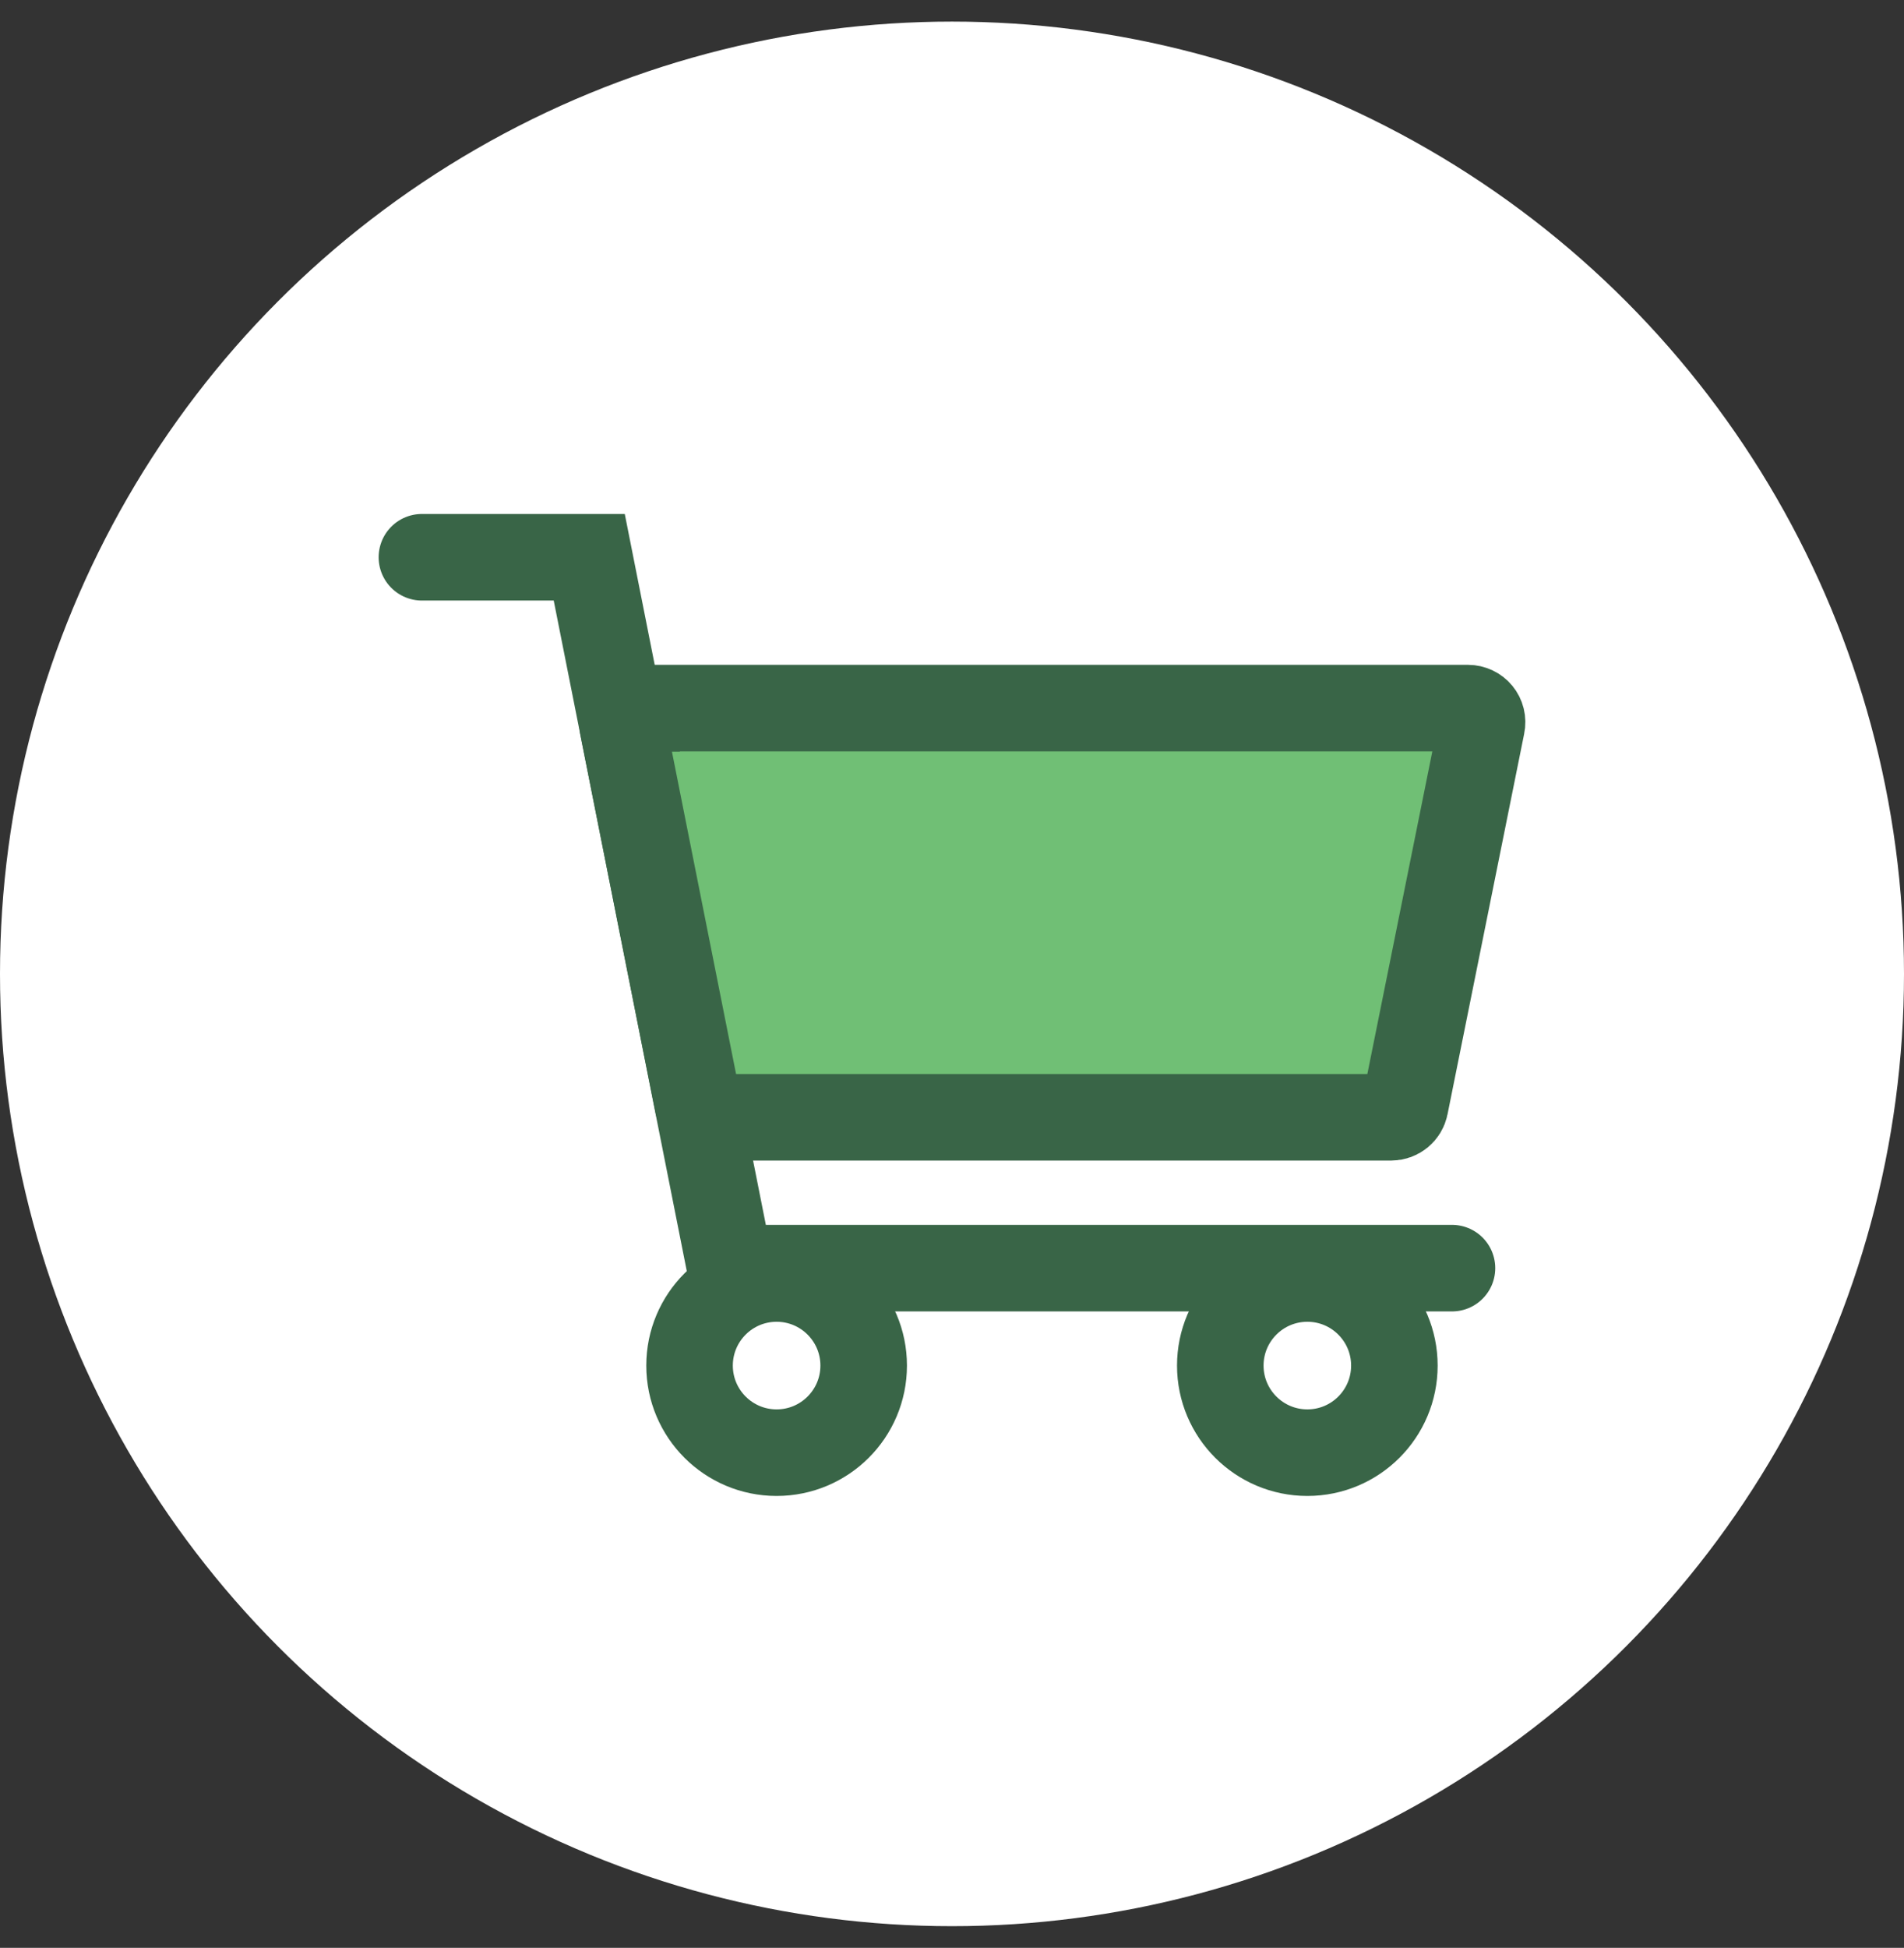
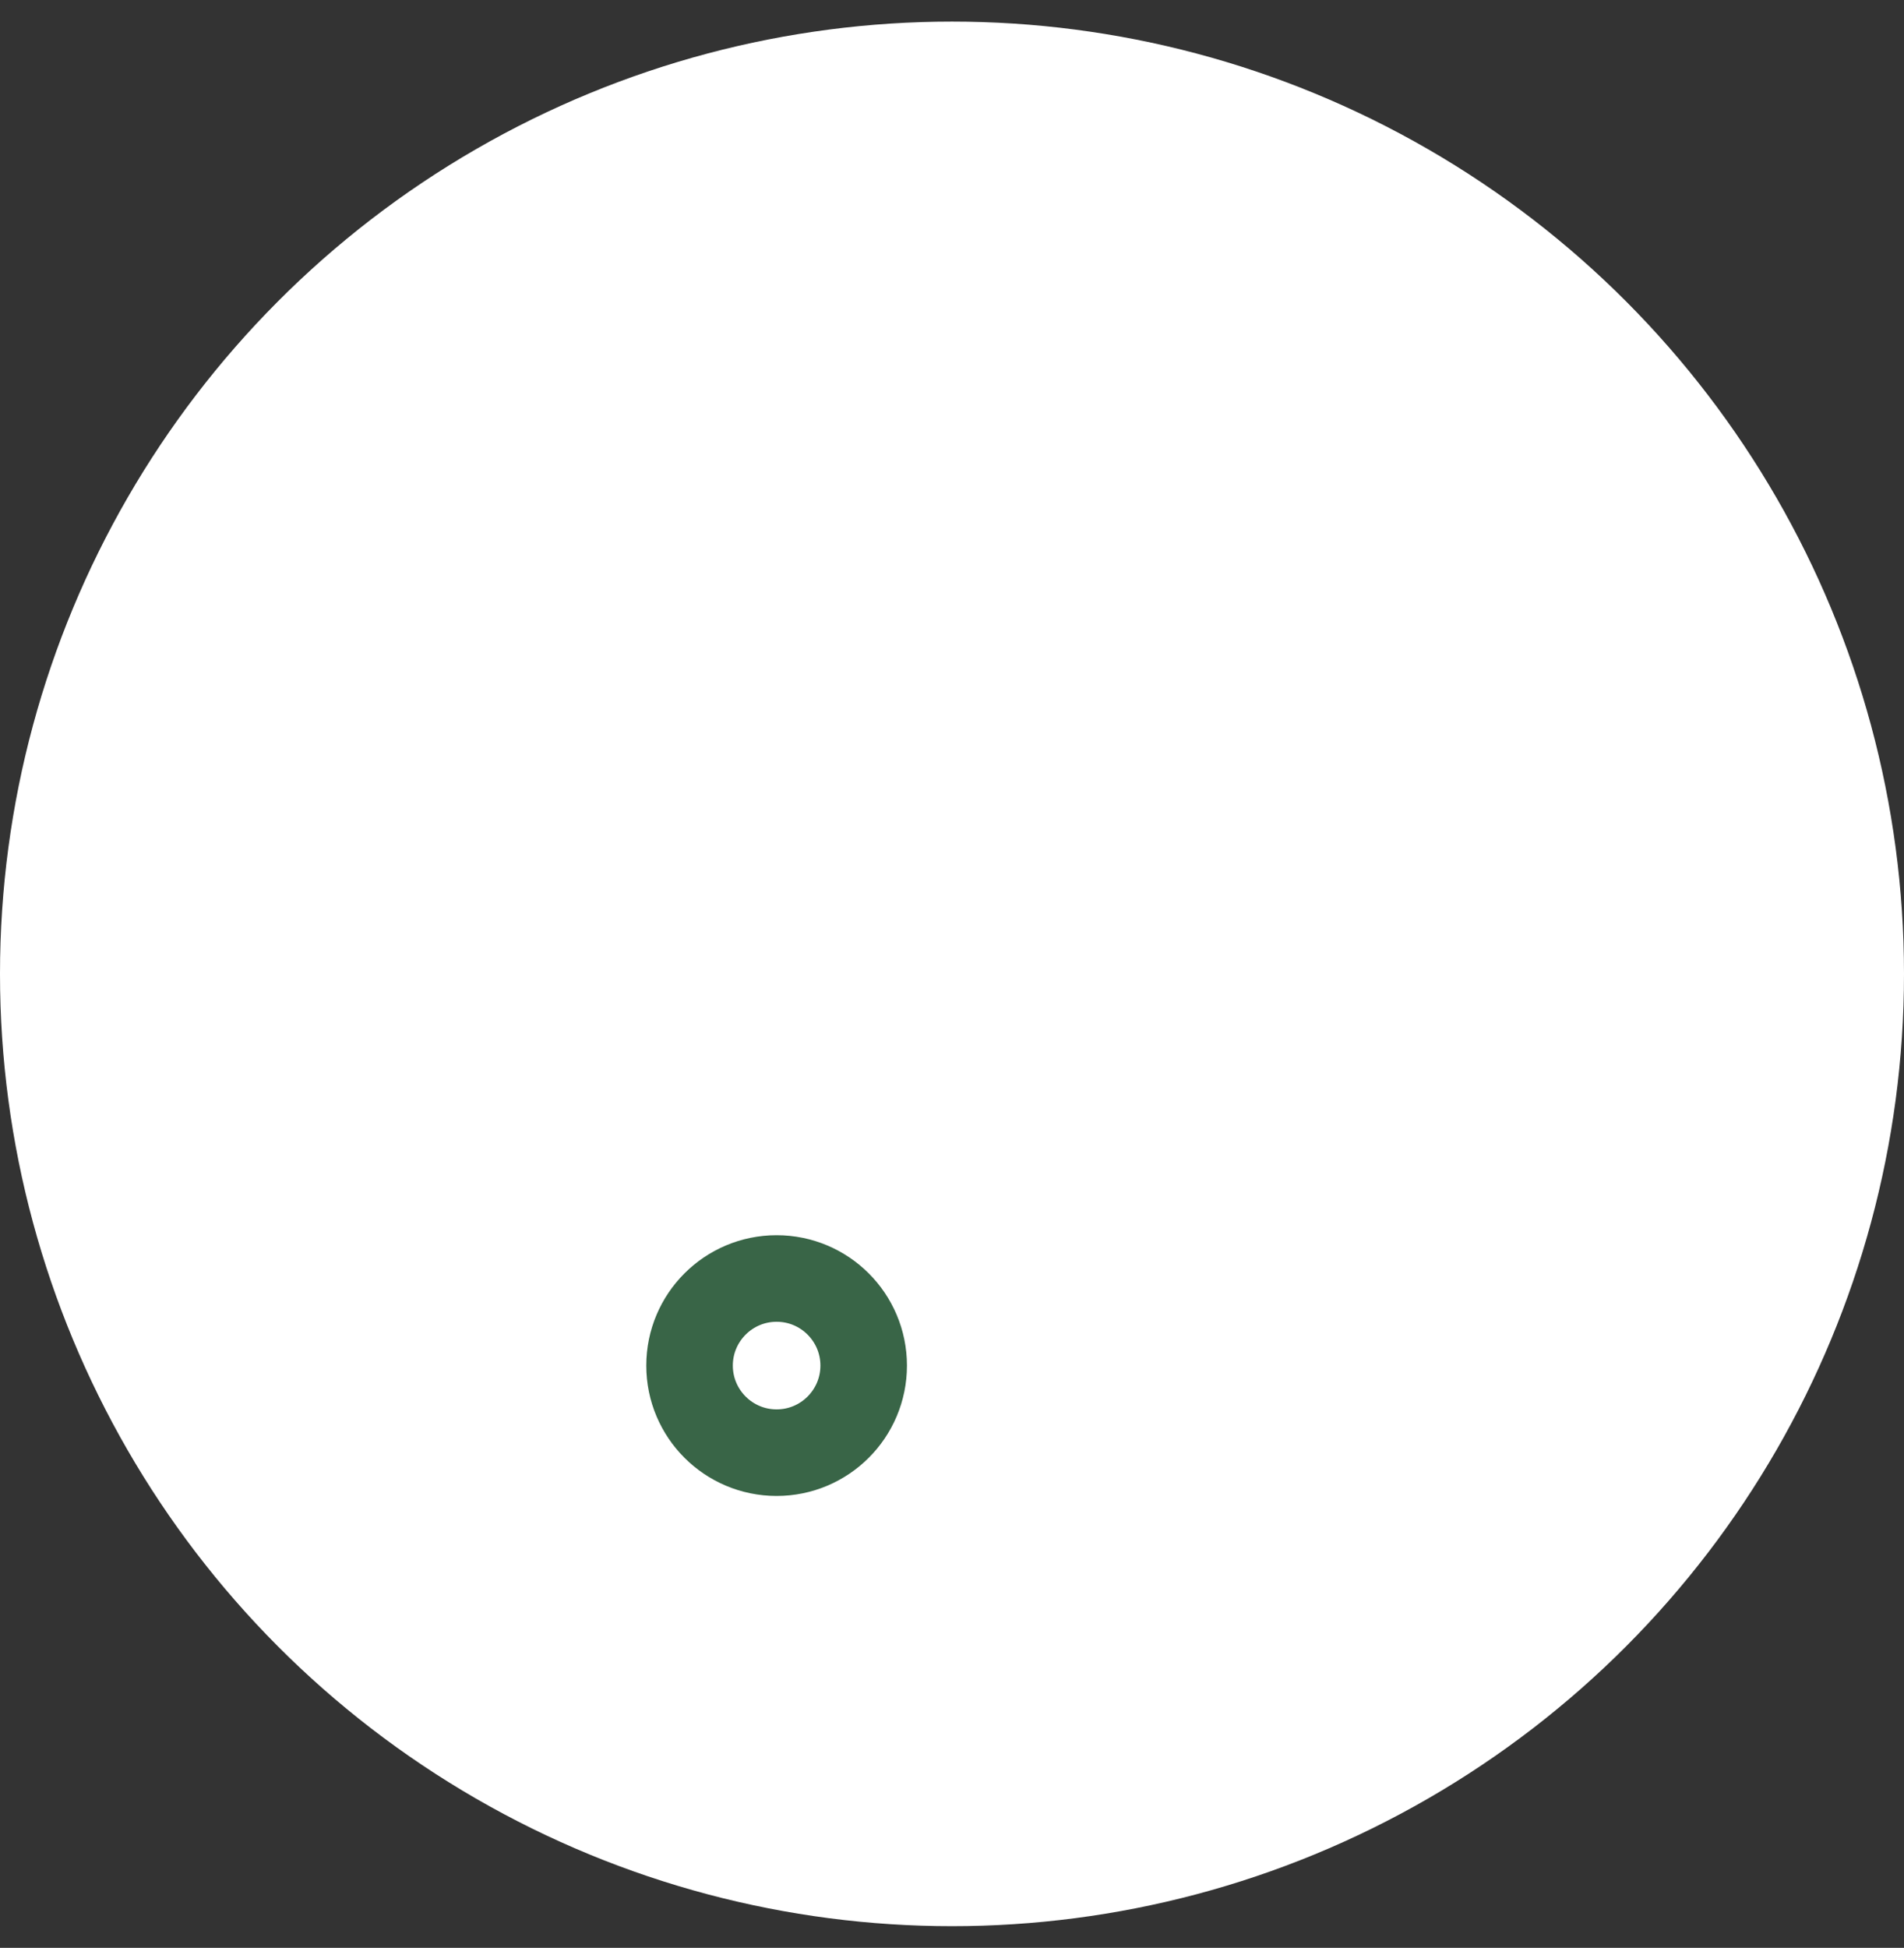
<svg xmlns="http://www.w3.org/2000/svg" width="44" height="45" viewBox="0 0 44 45" fill="none">
  <rect x="0" y="0" width="44" height="45" fill="#333333" stroke="none" />
  <circle cx="22" cy="22.499" r="22" fill="white" />
-   <path d="M9.75 12.874H13.617L16.877 29.297H33.554" stroke="#396547" stroke-width="2" stroke-miterlimit="10" stroke-linecap="round" />
-   <path d="M14.709 16.359H33.921C34.13 16.359 34.287 16.546 34.242 16.755L32.47 25.55C32.44 25.7 32.306 25.812 32.148 25.812H16.459C16.302 25.812 16.167 25.7 16.137 25.55L14.387 16.755C14.35 16.553 14.499 16.366 14.709 16.366V16.359Z" fill="#70BF75" stroke="#396547" stroke-width="2" stroke-miterlimit="10" />
  <path d="M17.947 33.56C19.058 33.56 19.959 32.659 19.959 31.548C19.959 30.437 19.058 29.536 17.947 29.536C16.836 29.536 15.935 30.437 15.935 31.548C15.935 32.659 16.836 33.56 17.947 33.56Z" stroke="#396547" stroke-width="2" stroke-miterlimit="10" />
-   <path d="M30.212 33.56C31.323 33.56 32.223 32.659 32.223 31.548C32.223 30.437 31.323 29.536 30.212 29.536C29.101 29.536 28.2 30.437 28.2 31.548C28.2 32.659 29.101 33.56 30.212 33.56Z" stroke="#396547" stroke-width="2" stroke-miterlimit="10" />
</svg>